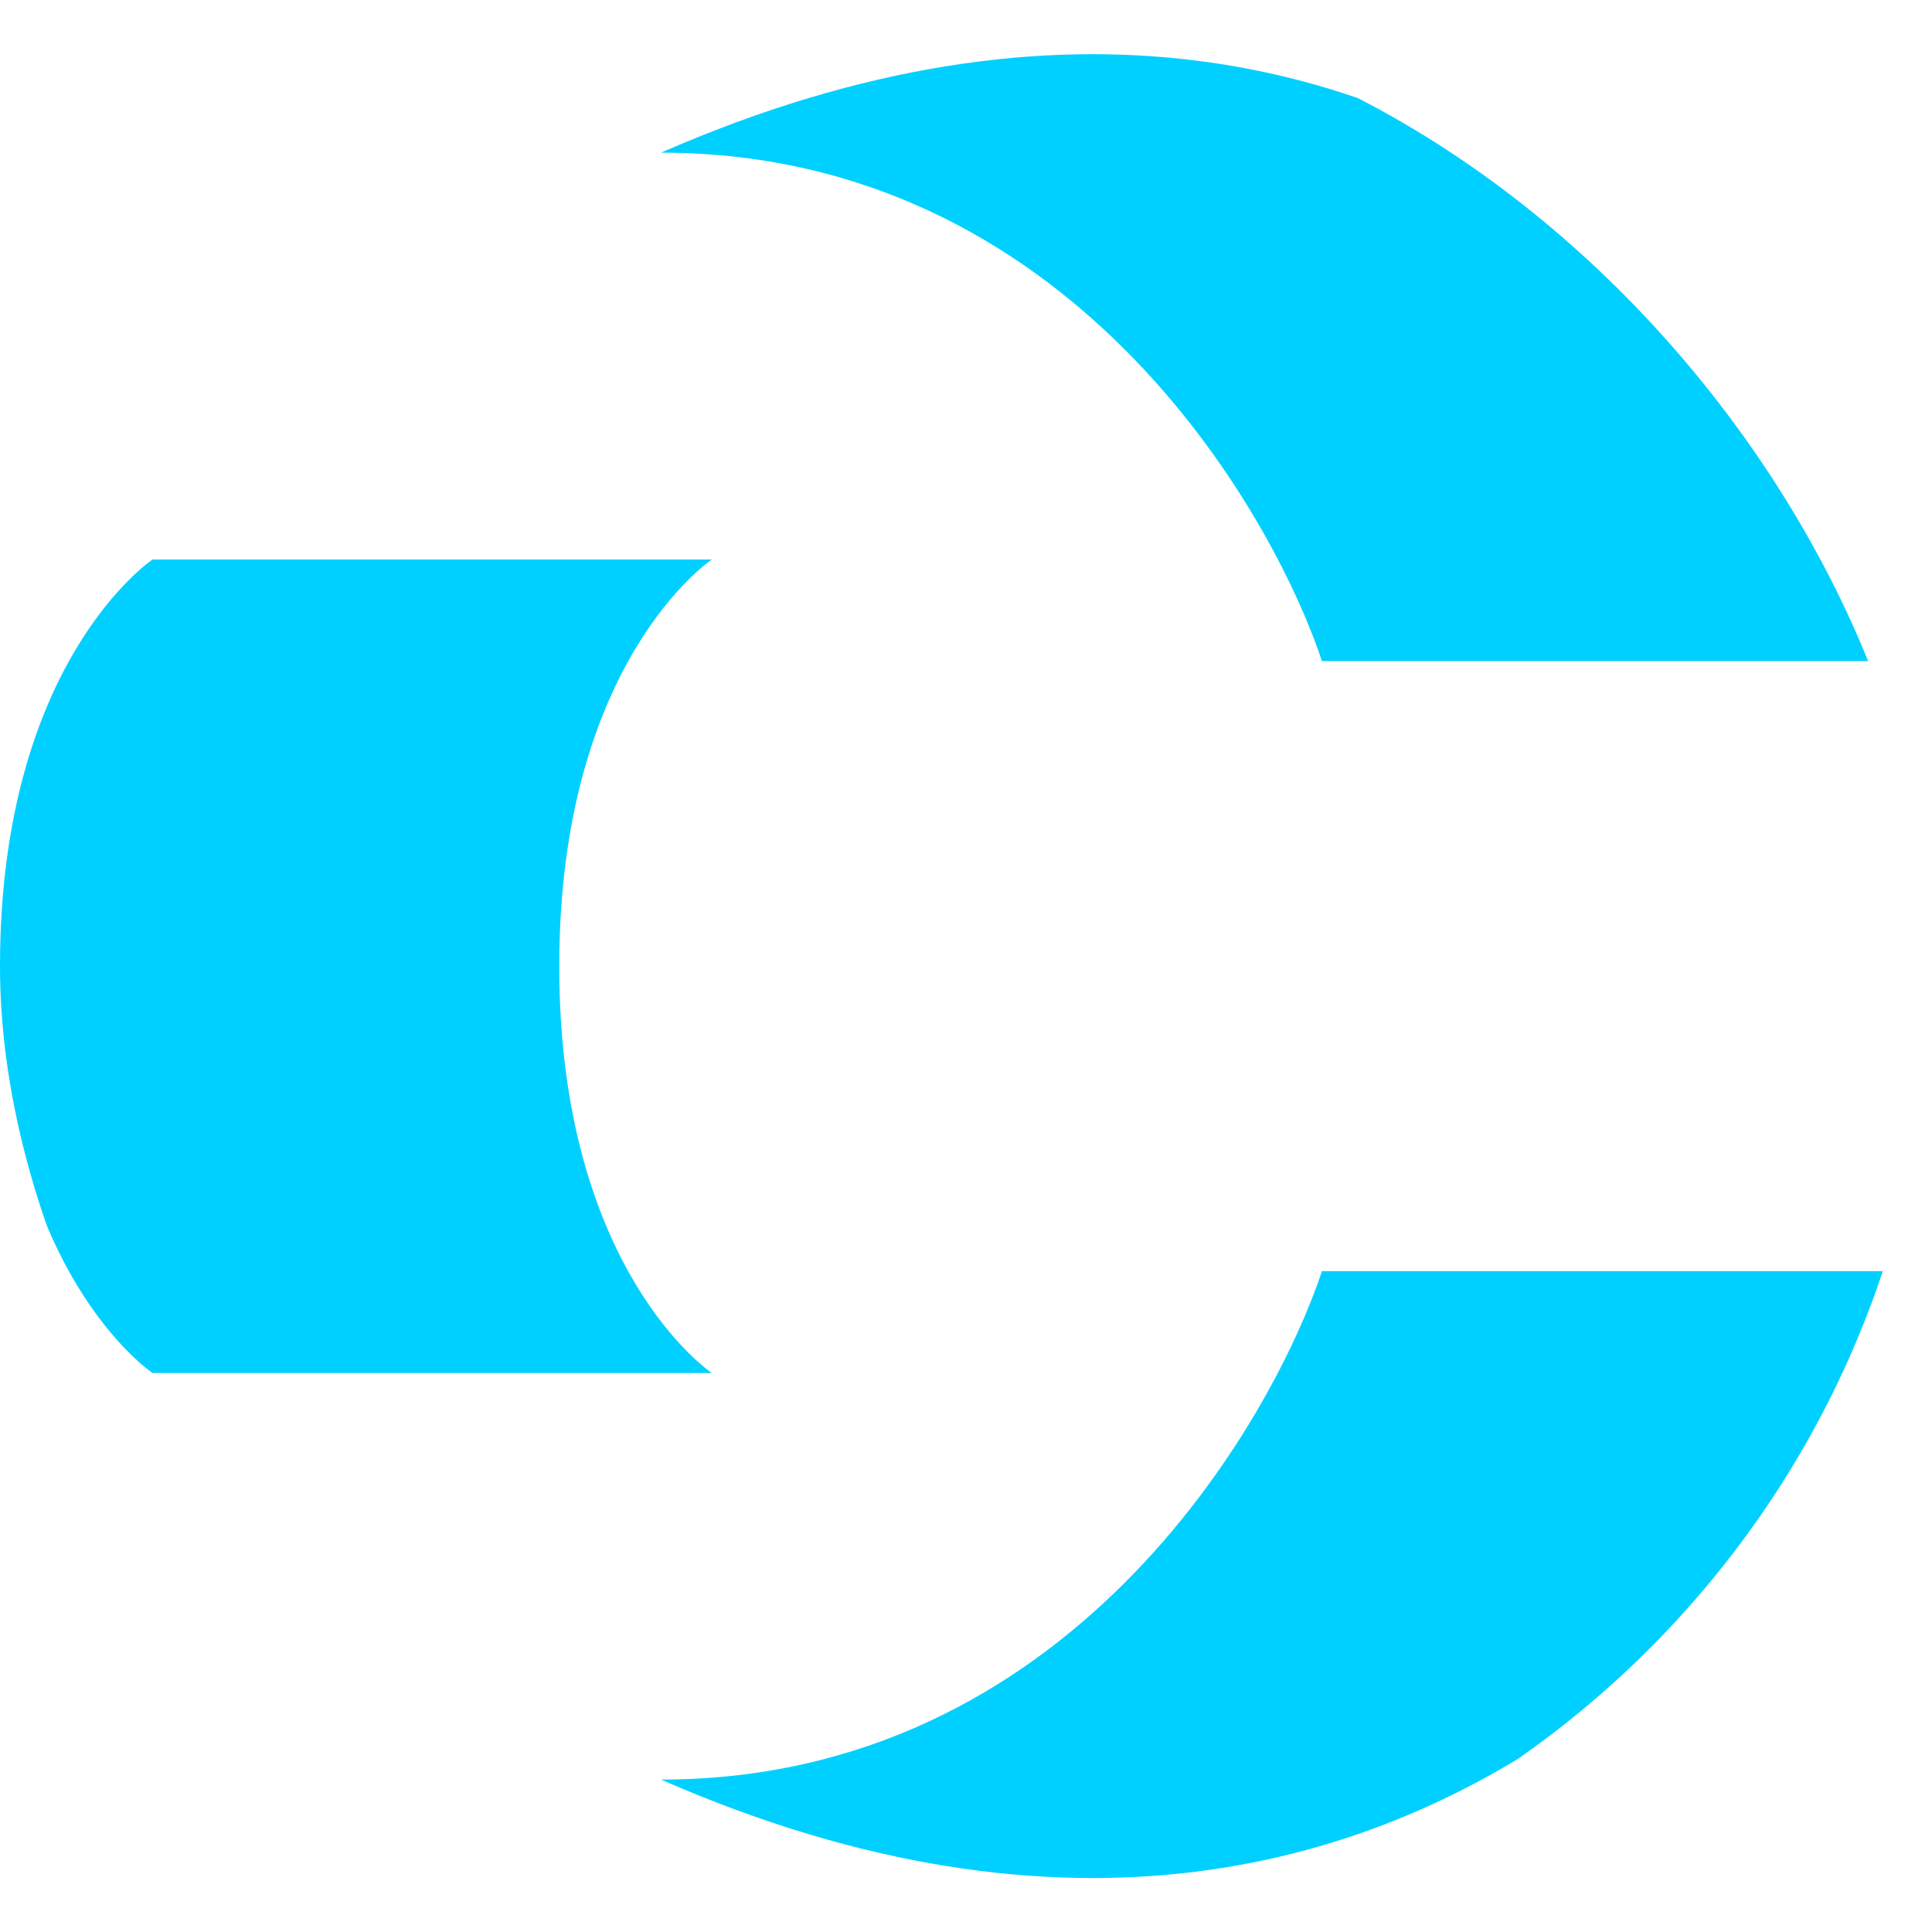
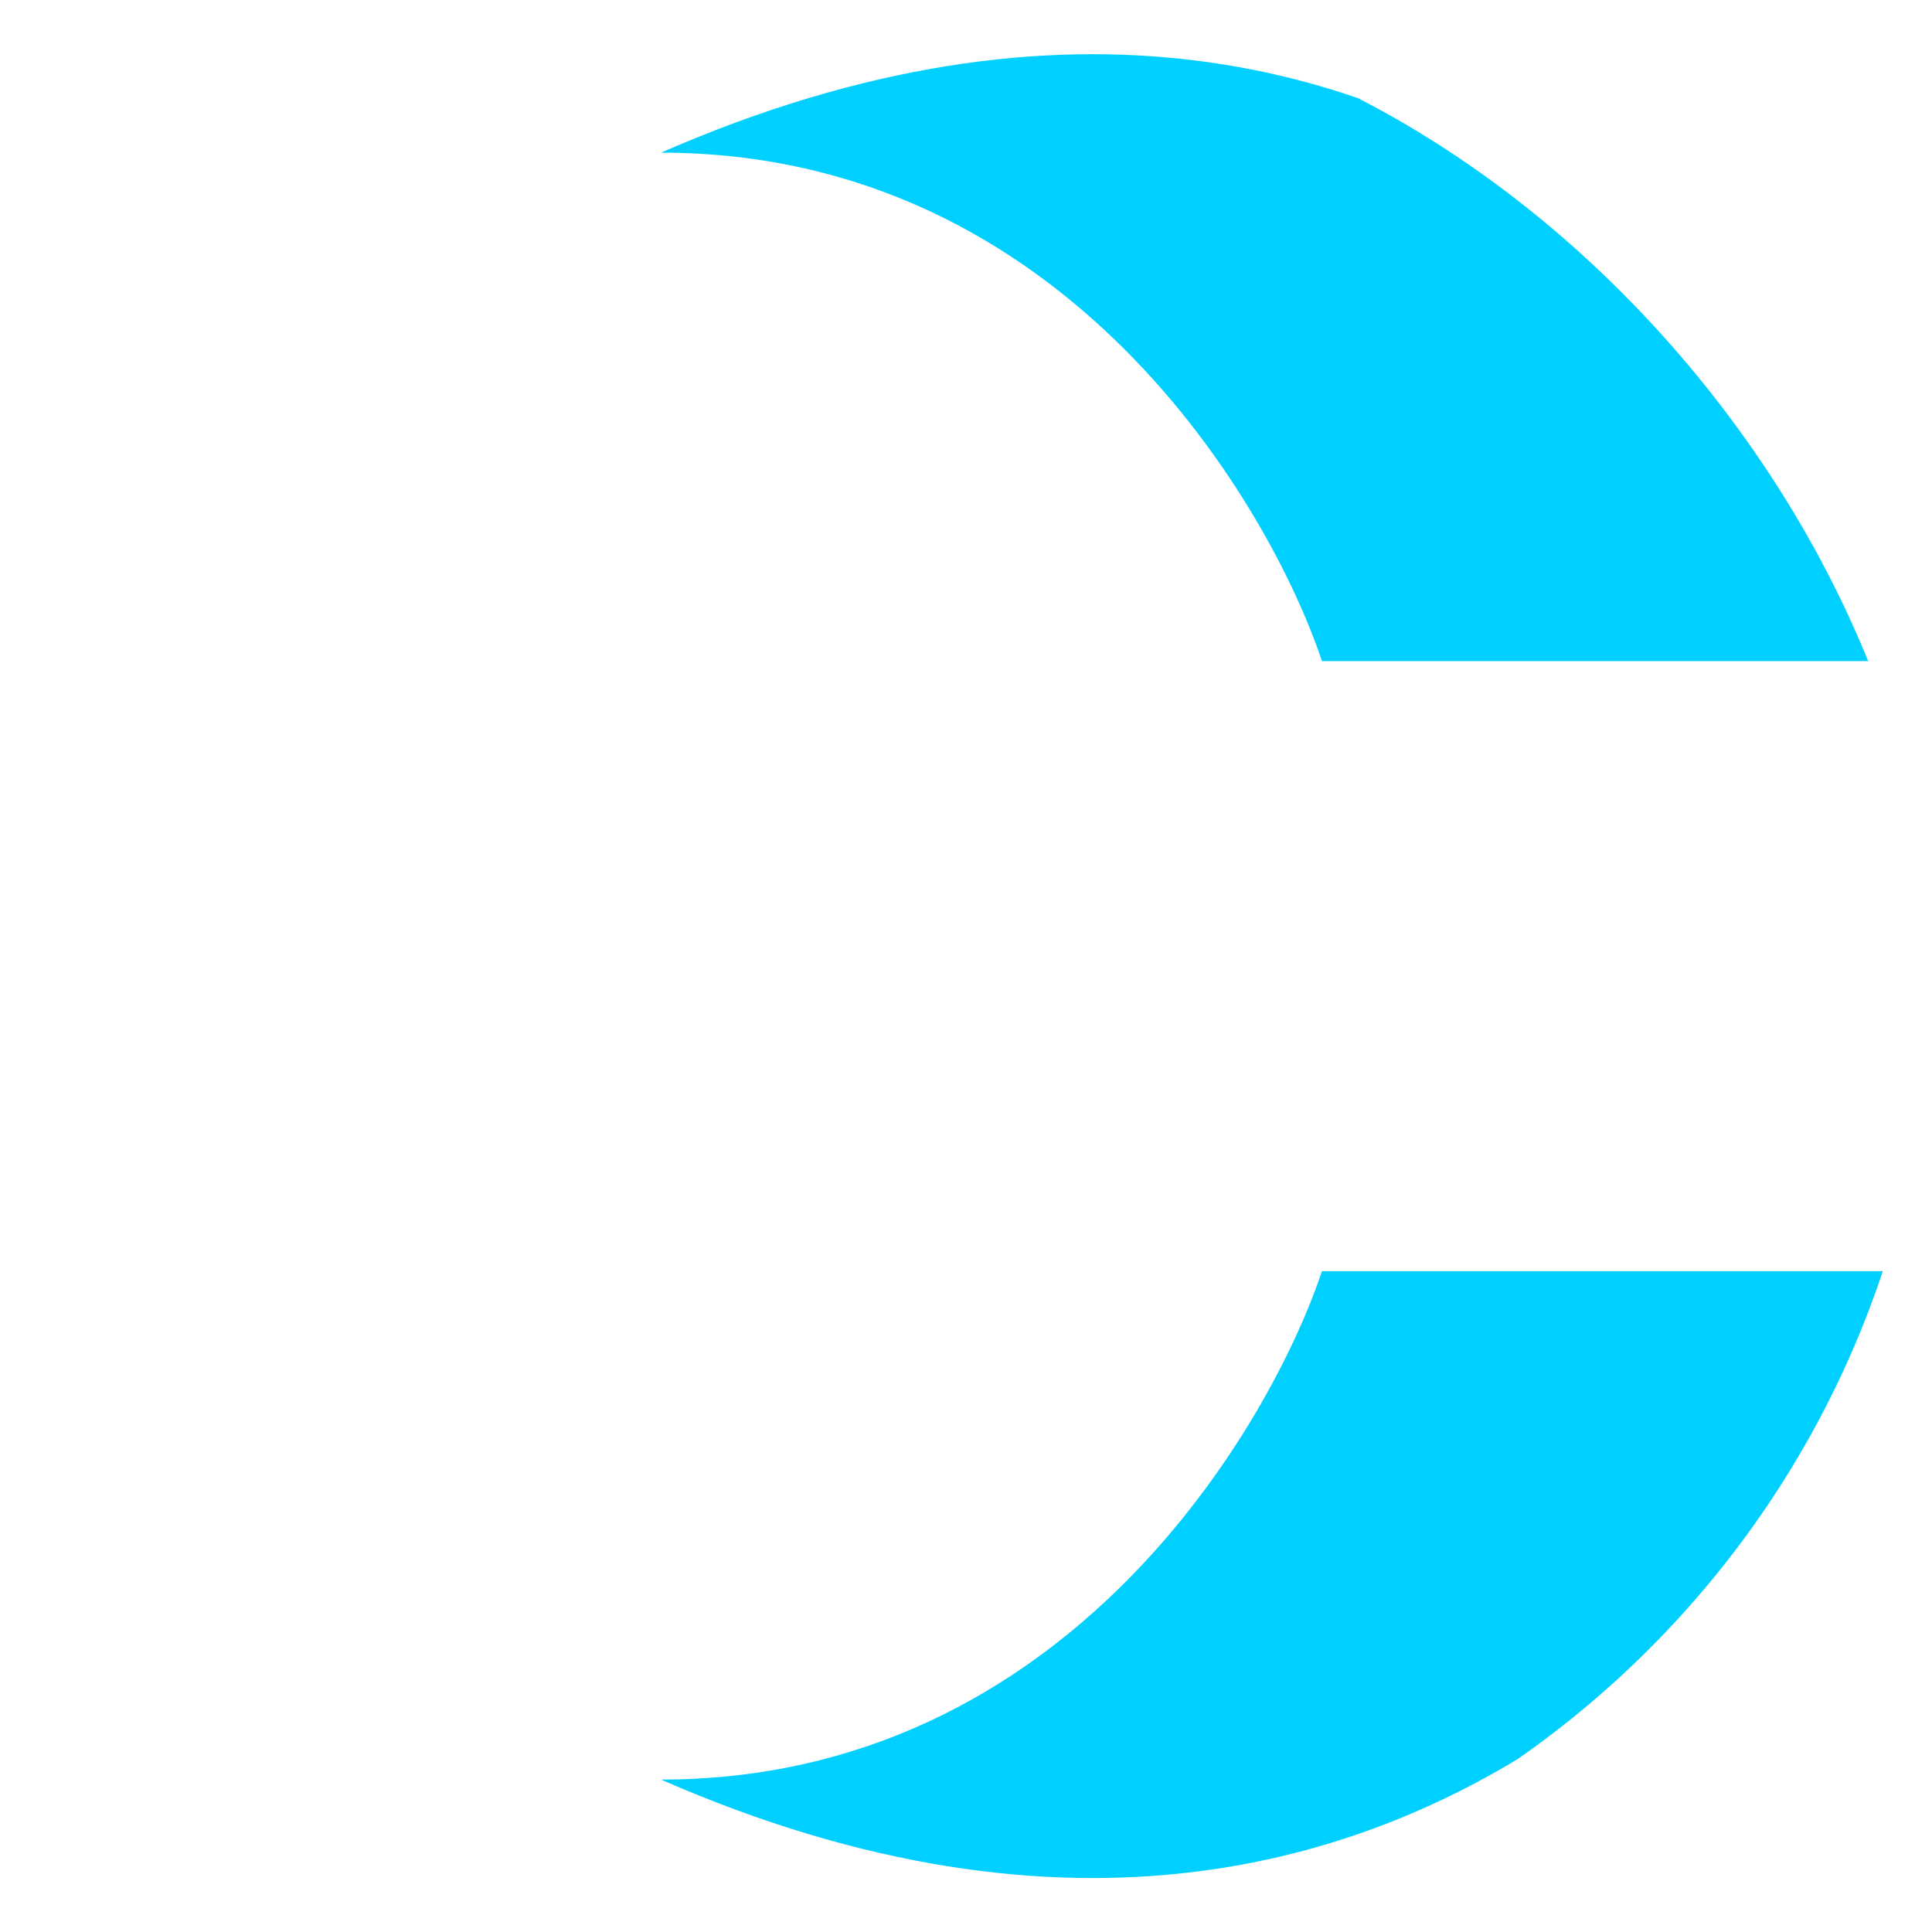
<svg xmlns="http://www.w3.org/2000/svg" width="56" height="56" viewBox="0 0 56 56" fill="none">
  <g clip-path="url(#clip0_10638_75109)">
    <path d="M38.317 19.162H56.001C54.528 14.742 42.738 -5.89 19.159 4.425C30.949 4.426 36.844 14.742 38.317 19.162Z" fill="#00D0FF" />
    <path d="M38.317 36.845H56.001C54.528 41.265 42.738 61.897 19.159 51.582C30.949 51.581 36.844 41.265 38.317 36.845Z" fill="#00D0FF" />
-     <path d="M4.421 16.218H20.632C20.632 16.218 16.21 19.165 16.21 28.007C16.21 36.849 20.632 39.797 20.632 39.797H4.421C4.421 39.797 0 36.849 0 28.007C0 19.165 4.421 16.218 4.421 16.218Z" fill="#00D0FF" />
  </g>
  <defs>
    <clipPath id="clip0_10638_75109">
      <rect width="56" height="56" rx="28" fill="white" />
    </clipPath>
  </defs>
</svg>